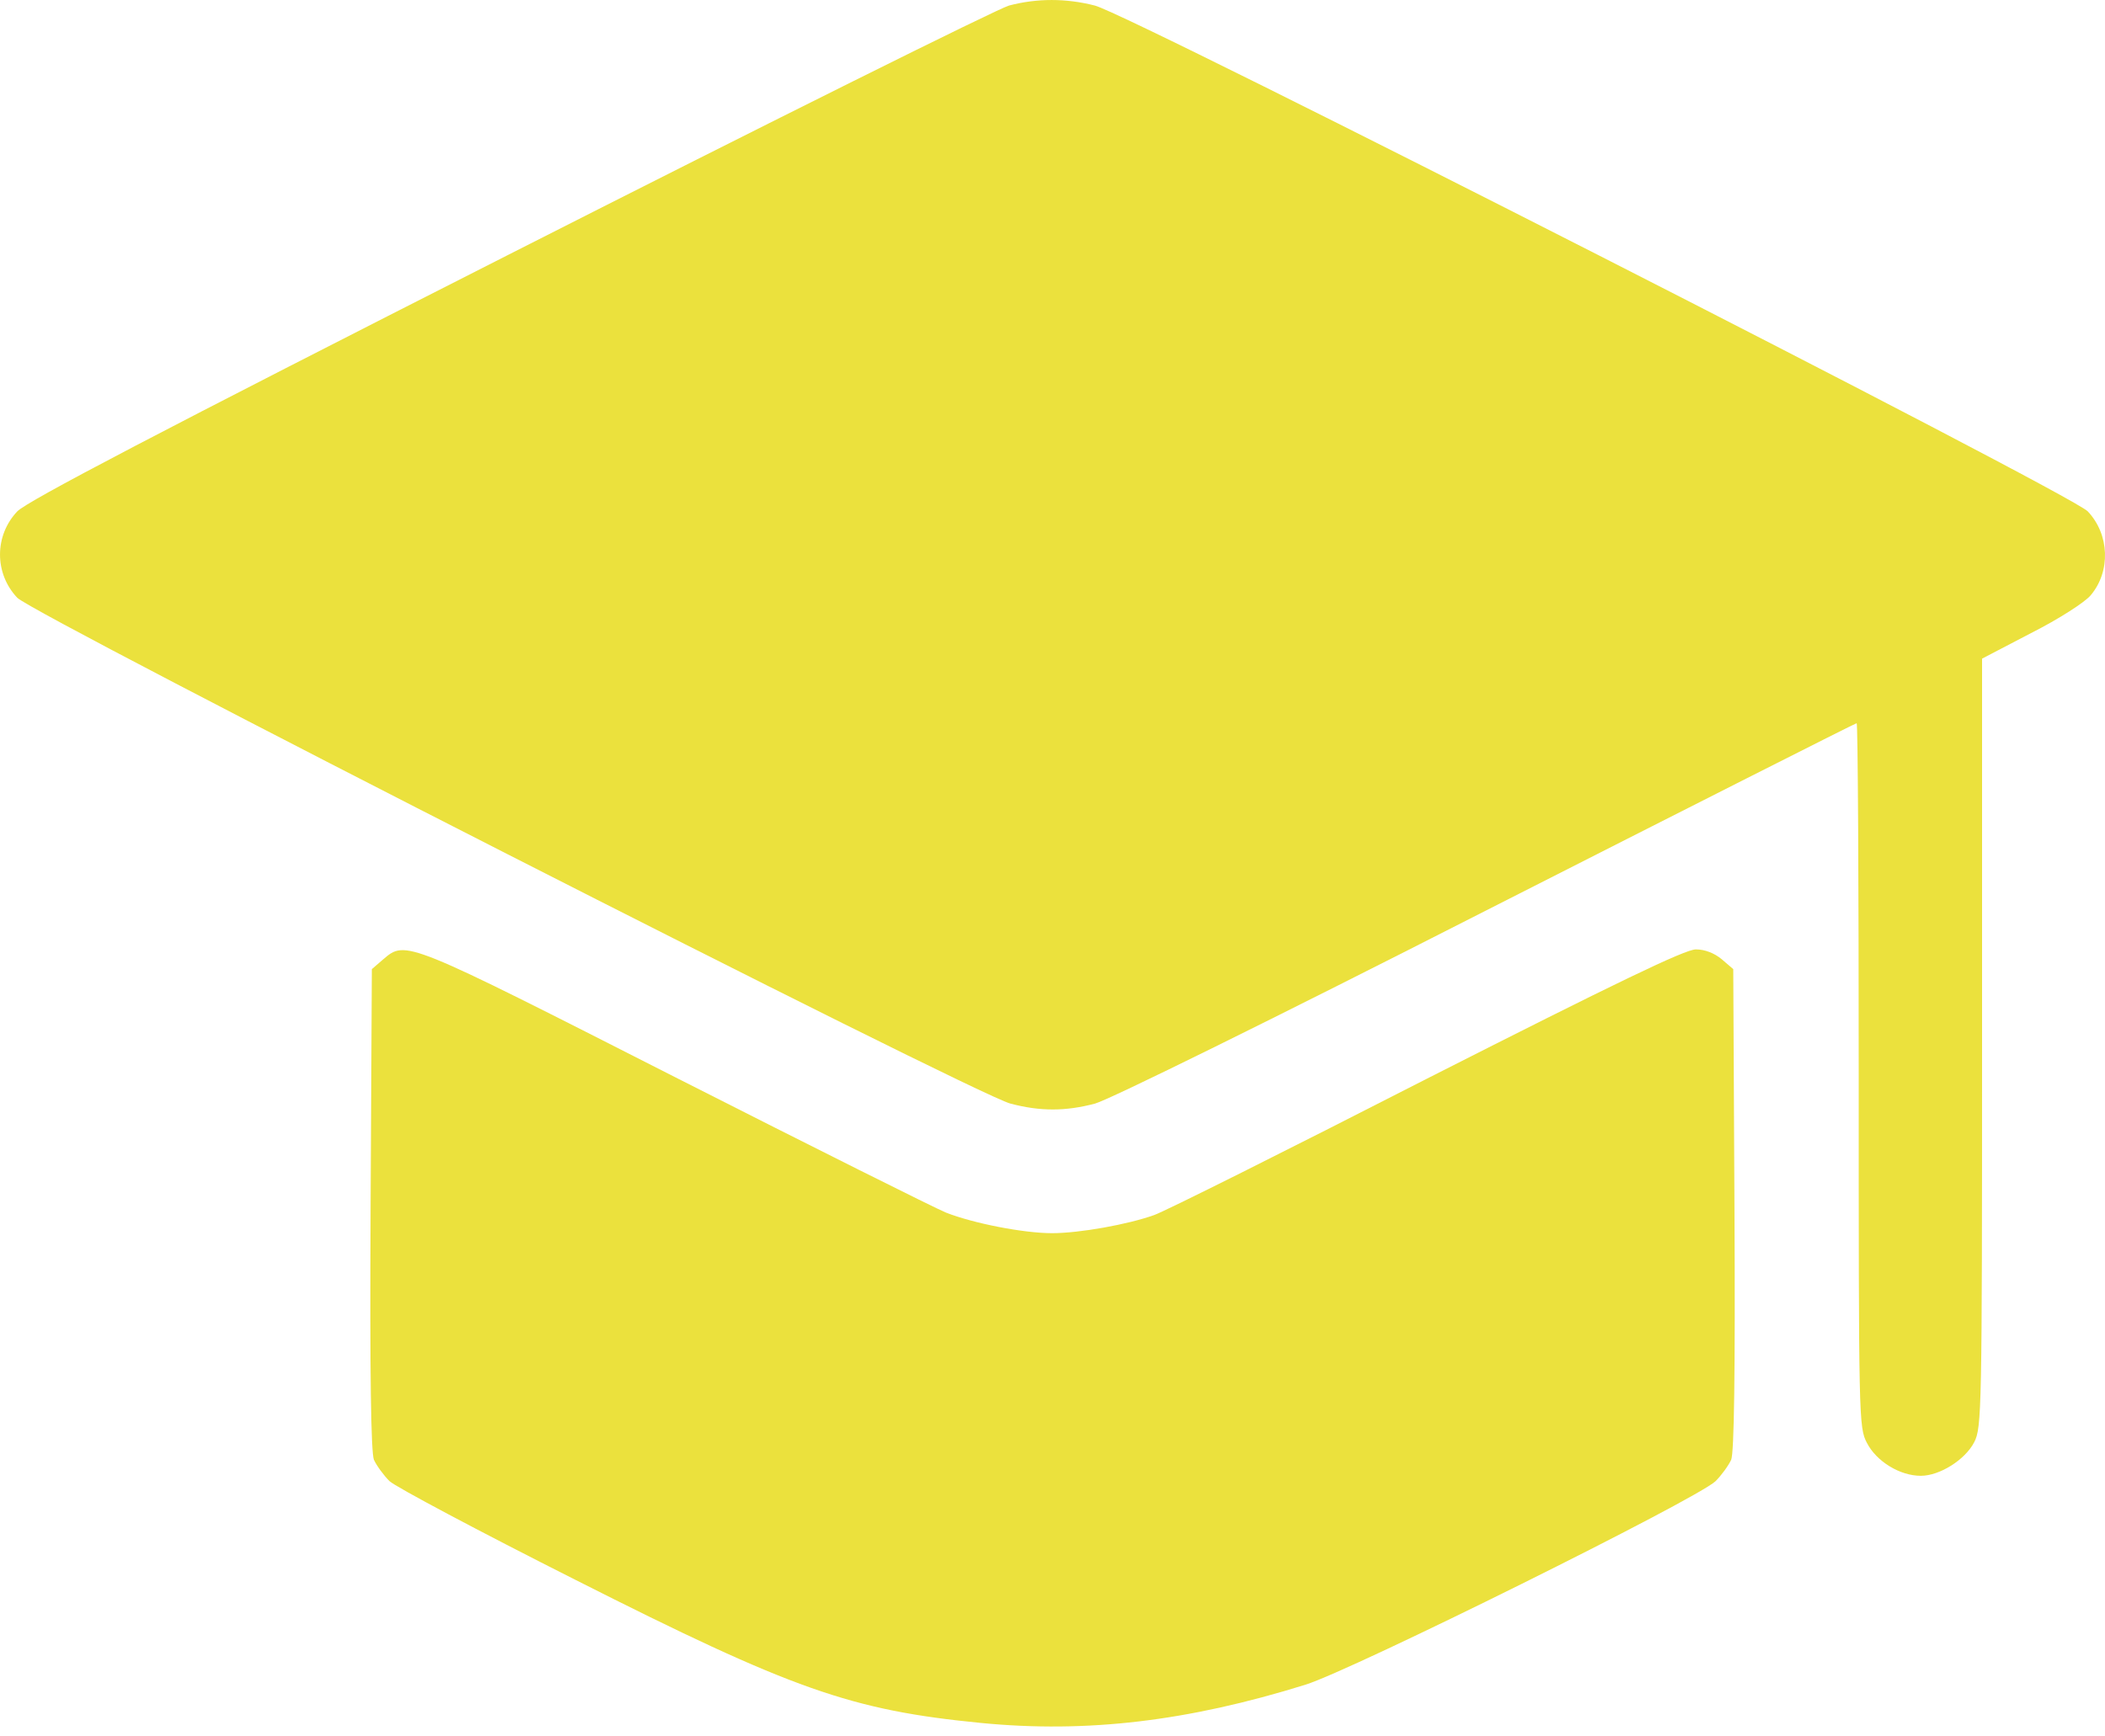
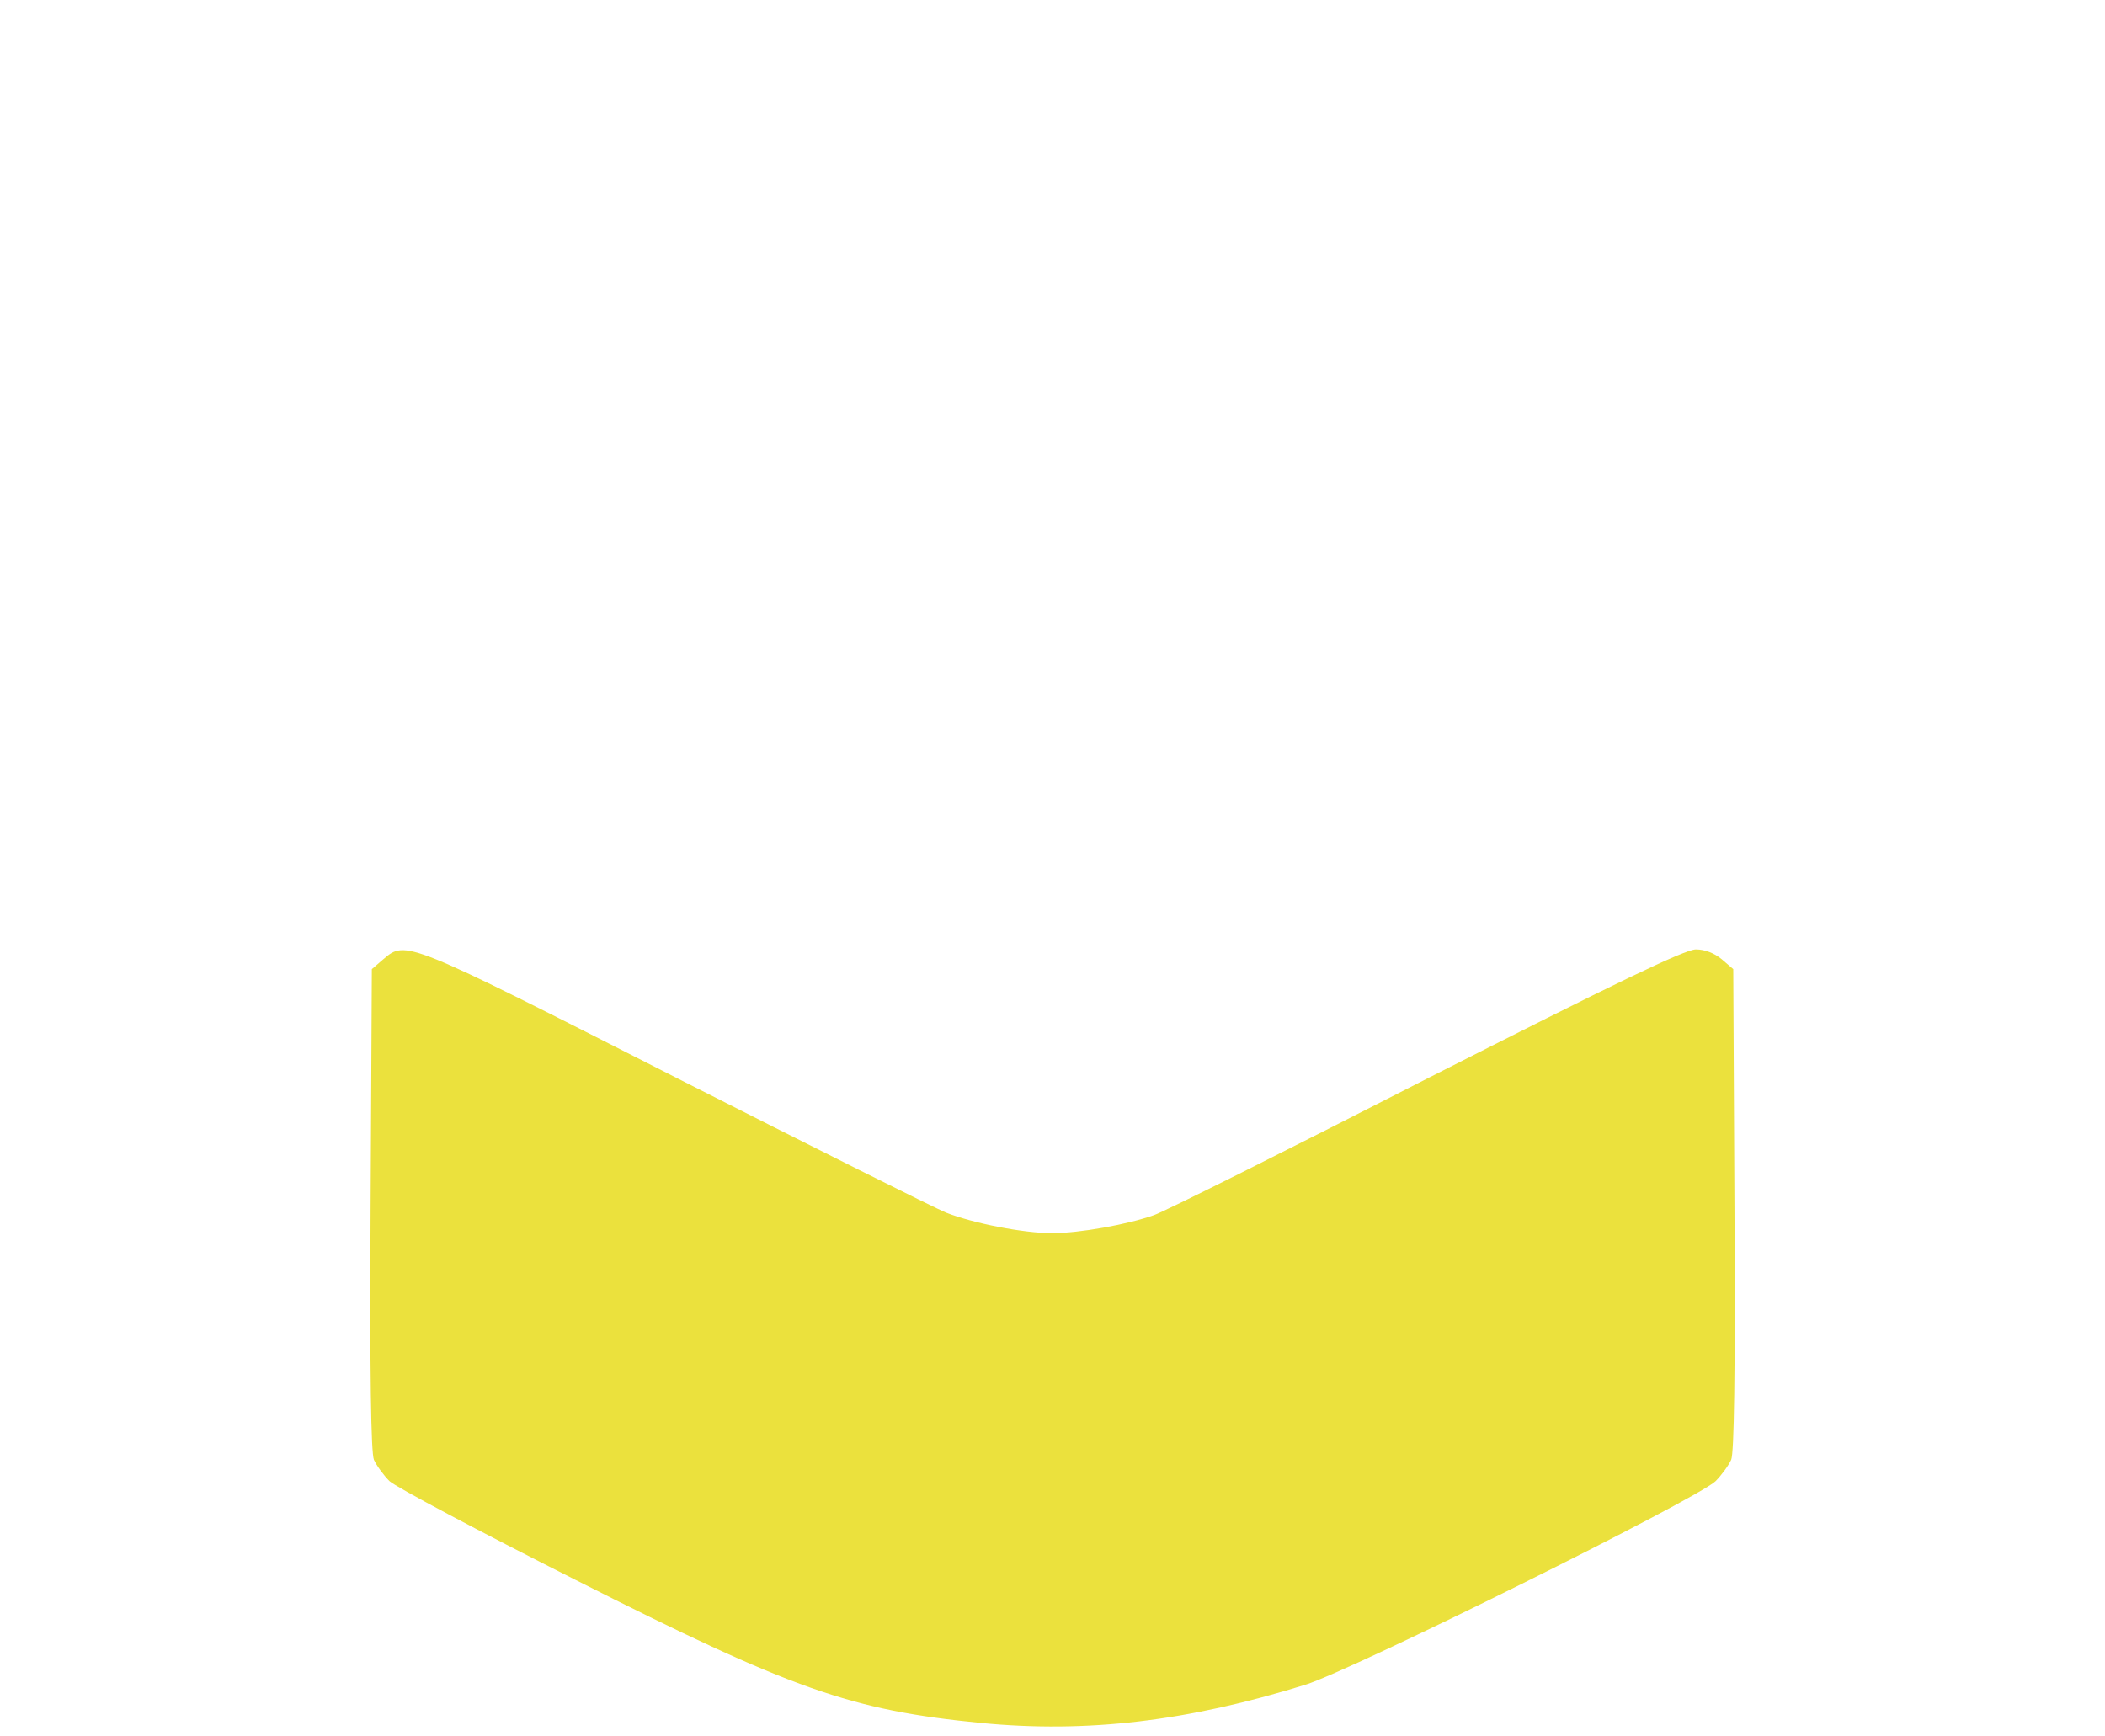
<svg xmlns="http://www.w3.org/2000/svg" width="40" height="33" viewBox="0 0 40 33" fill="none">
-   <path d="M19.172 0.106C18.953 0.168 14.678 2.294 9.676 4.834C2.978 8.234 0.516 9.524 0.328 9.719C-0.109 10.18 -0.109 10.899 0.328 11.36C0.641 11.688 18.523 20.802 19.203 20.974C19.766 21.122 20.243 21.122 20.806 20.974C21.071 20.903 24.135 19.395 28.246 17.3C32.092 15.346 35.257 13.744 35.281 13.744C35.304 13.744 35.32 16.753 35.32 20.427C35.32 26.976 35.32 27.125 35.476 27.422C35.656 27.773 36.101 28.047 36.5 28.047C36.859 28.047 37.344 27.742 37.516 27.406C37.657 27.125 37.664 26.828 37.664 19.817V12.517L38.594 12.032C39.118 11.767 39.618 11.446 39.728 11.313C40.111 10.86 40.087 10.157 39.673 9.719C39.36 9.383 21.501 0.285 20.806 0.106C20.259 -0.035 19.704 -0.035 19.172 0.106Z" fill="#EBE13D" />
  <path d="M7.284 18.23L7.066 18.418L7.042 22.974C7.026 26.155 7.05 27.602 7.105 27.742C7.159 27.859 7.292 28.039 7.402 28.149C7.519 28.258 9.105 29.102 10.934 30.024C15.061 32.111 16.171 32.502 18.641 32.744C20.649 32.94 22.572 32.713 24.807 32.017C25.706 31.736 32.24 28.492 32.6 28.149C32.709 28.039 32.842 27.859 32.897 27.742C32.952 27.602 32.975 26.155 32.959 22.974L32.936 18.418L32.717 18.23C32.576 18.113 32.397 18.043 32.225 18.043C32.021 18.043 30.724 18.668 27.105 20.505C24.448 21.865 22.119 23.029 21.931 23.092C21.431 23.271 20.509 23.436 19.993 23.436C19.446 23.436 18.492 23.248 17.976 23.045C17.781 22.967 15.467 21.81 12.834 20.474C7.699 17.863 7.714 17.863 7.284 18.23Z" fill="#EBE13D" />
</svg>